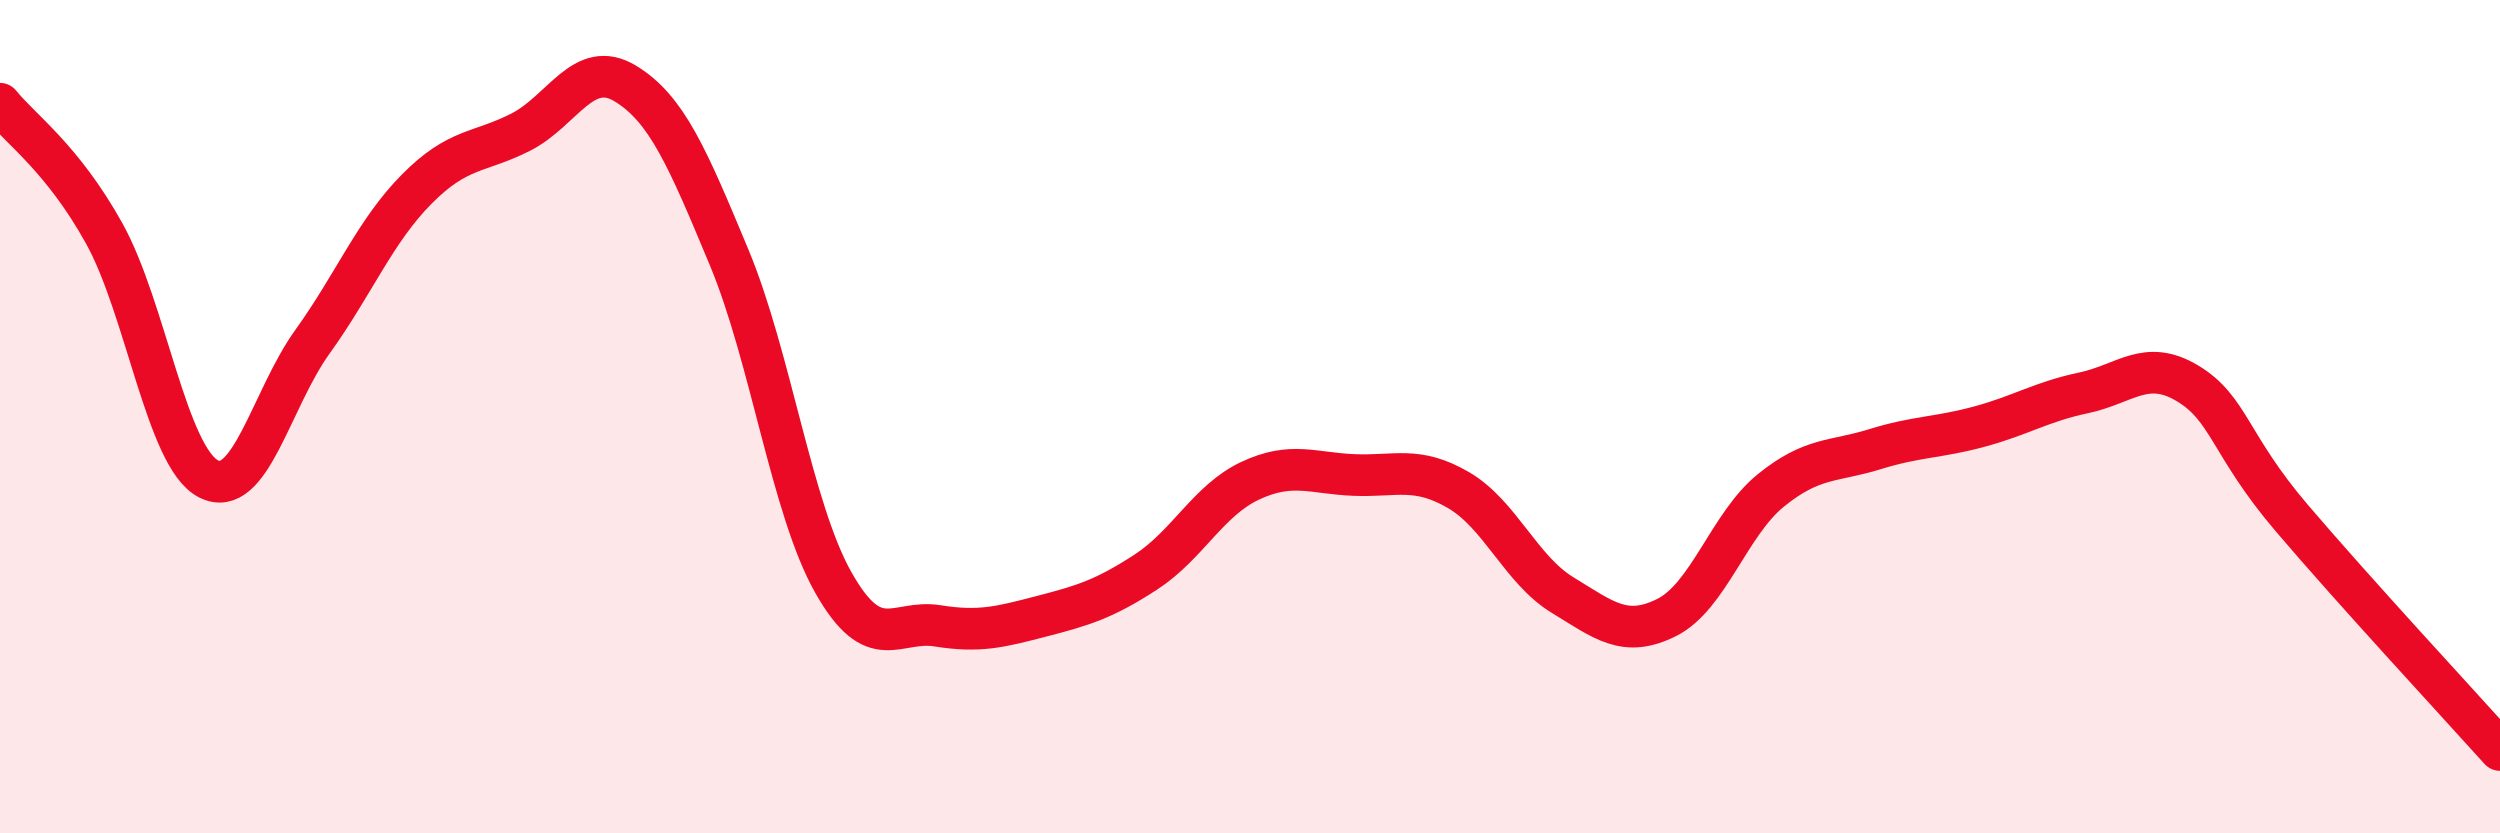
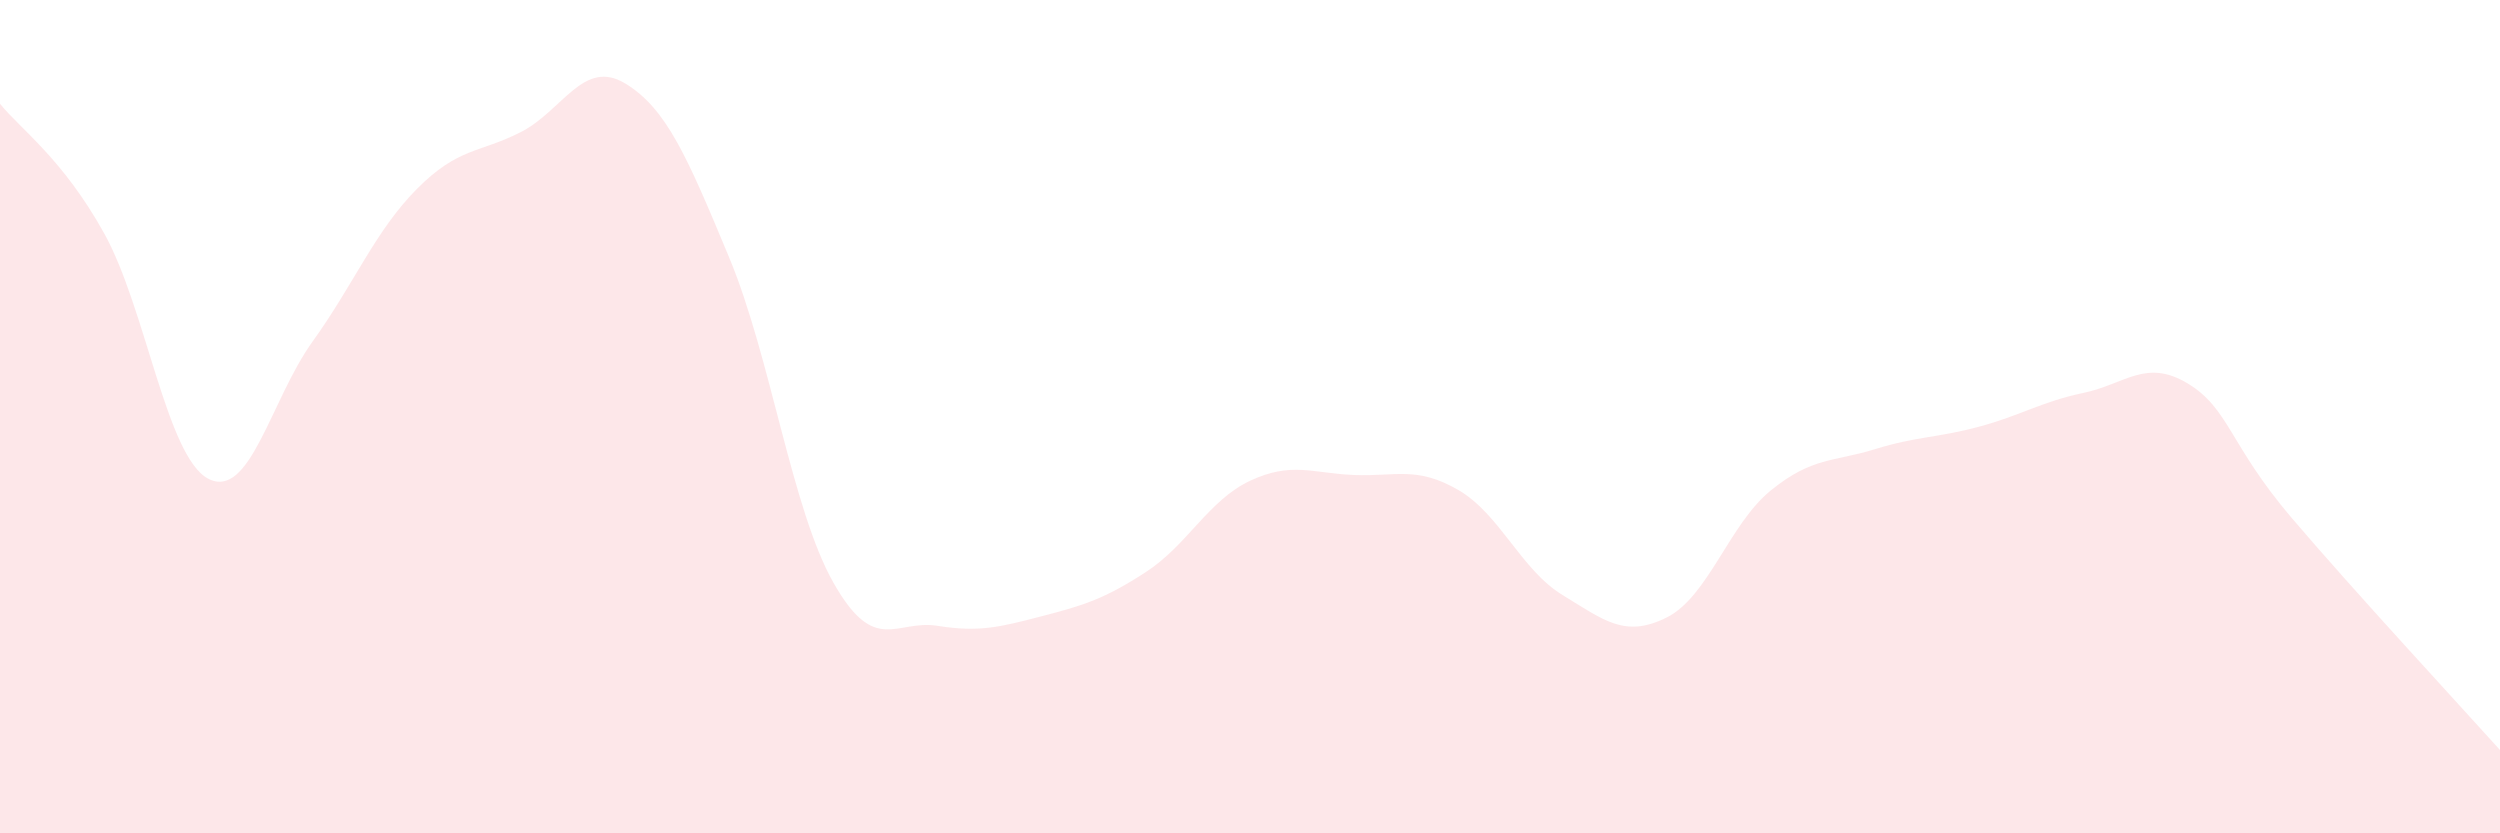
<svg xmlns="http://www.w3.org/2000/svg" width="60" height="20" viewBox="0 0 60 20">
  <path d="M 0,2.49 C 0.5,3.11 1.5,3.8 2.5,5.6 C 3.5,7.4 4,10.97 5,11.49 C 6,12.01 6.5,9.59 7.5,8.2 C 8.5,6.81 9,5.55 10,4.54 C 11,3.53 11.5,3.68 12.5,3.17 C 13.5,2.66 14,1.4 15,2 C 16,2.6 16.5,3.78 17.5,6.18 C 18.5,8.58 19,12.21 20,13.98 C 21,15.75 21.5,14.86 22.5,15.02 C 23.5,15.18 24,15.05 25,14.79 C 26,14.53 26.5,14.38 27.5,13.73 C 28.5,13.08 29,12.01 30,11.54 C 31,11.07 31.5,11.36 32.5,11.4 C 33.5,11.44 34,11.18 35,11.76 C 36,12.34 36.5,13.67 37.5,14.28 C 38.5,14.89 39,15.32 40,14.82 C 41,14.32 41.5,12.58 42.5,11.77 C 43.5,10.96 44,11.09 45,10.78 C 46,10.47 46.5,10.51 47.5,10.24 C 48.5,9.97 49,9.64 50,9.43 C 51,9.22 51.5,8.6 52.5,9.2 C 53.5,9.8 53.5,10.67 55,12.43 C 56.5,14.19 59,16.89 60,18L60 20L0 20Z" fill="#EB0A25" opacity="0.1" stroke-linecap="round" stroke-linejoin="round" />
-   <path d="M 0,2.49 C 0.5,3.11 1.5,3.8 2.5,5.6 C 3.5,7.4 4,10.97 5,11.49 C 6,12.01 6.5,9.59 7.5,8.2 C 8.5,6.81 9,5.55 10,4.54 C 11,3.53 11.5,3.68 12.5,3.17 C 13.5,2.66 14,1.4 15,2 C 16,2.6 16.5,3.78 17.5,6.18 C 18.5,8.58 19,12.21 20,13.98 C 21,15.75 21.5,14.86 22.5,15.02 C 23.5,15.18 24,15.05 25,14.79 C 26,14.53 26.5,14.38 27.5,13.73 C 28.5,13.08 29,12.01 30,11.54 C 31,11.07 31.5,11.36 32.5,11.4 C 33.5,11.44 34,11.18 35,11.76 C 36,12.34 36.5,13.67 37.5,14.28 C 38.5,14.89 39,15.32 40,14.82 C 41,14.32 41.5,12.58 42.5,11.77 C 43.5,10.96 44,11.09 45,10.78 C 46,10.47 46.5,10.51 47.5,10.24 C 48.5,9.97 49,9.64 50,9.43 C 51,9.22 51.5,8.6 52.5,9.2 C 53.5,9.8 53.5,10.67 55,12.43 C 56.5,14.19 59,16.89 60,18" stroke="#EB0A25" stroke-width="1" fill="none" stroke-linecap="round" stroke-linejoin="round" />
</svg>